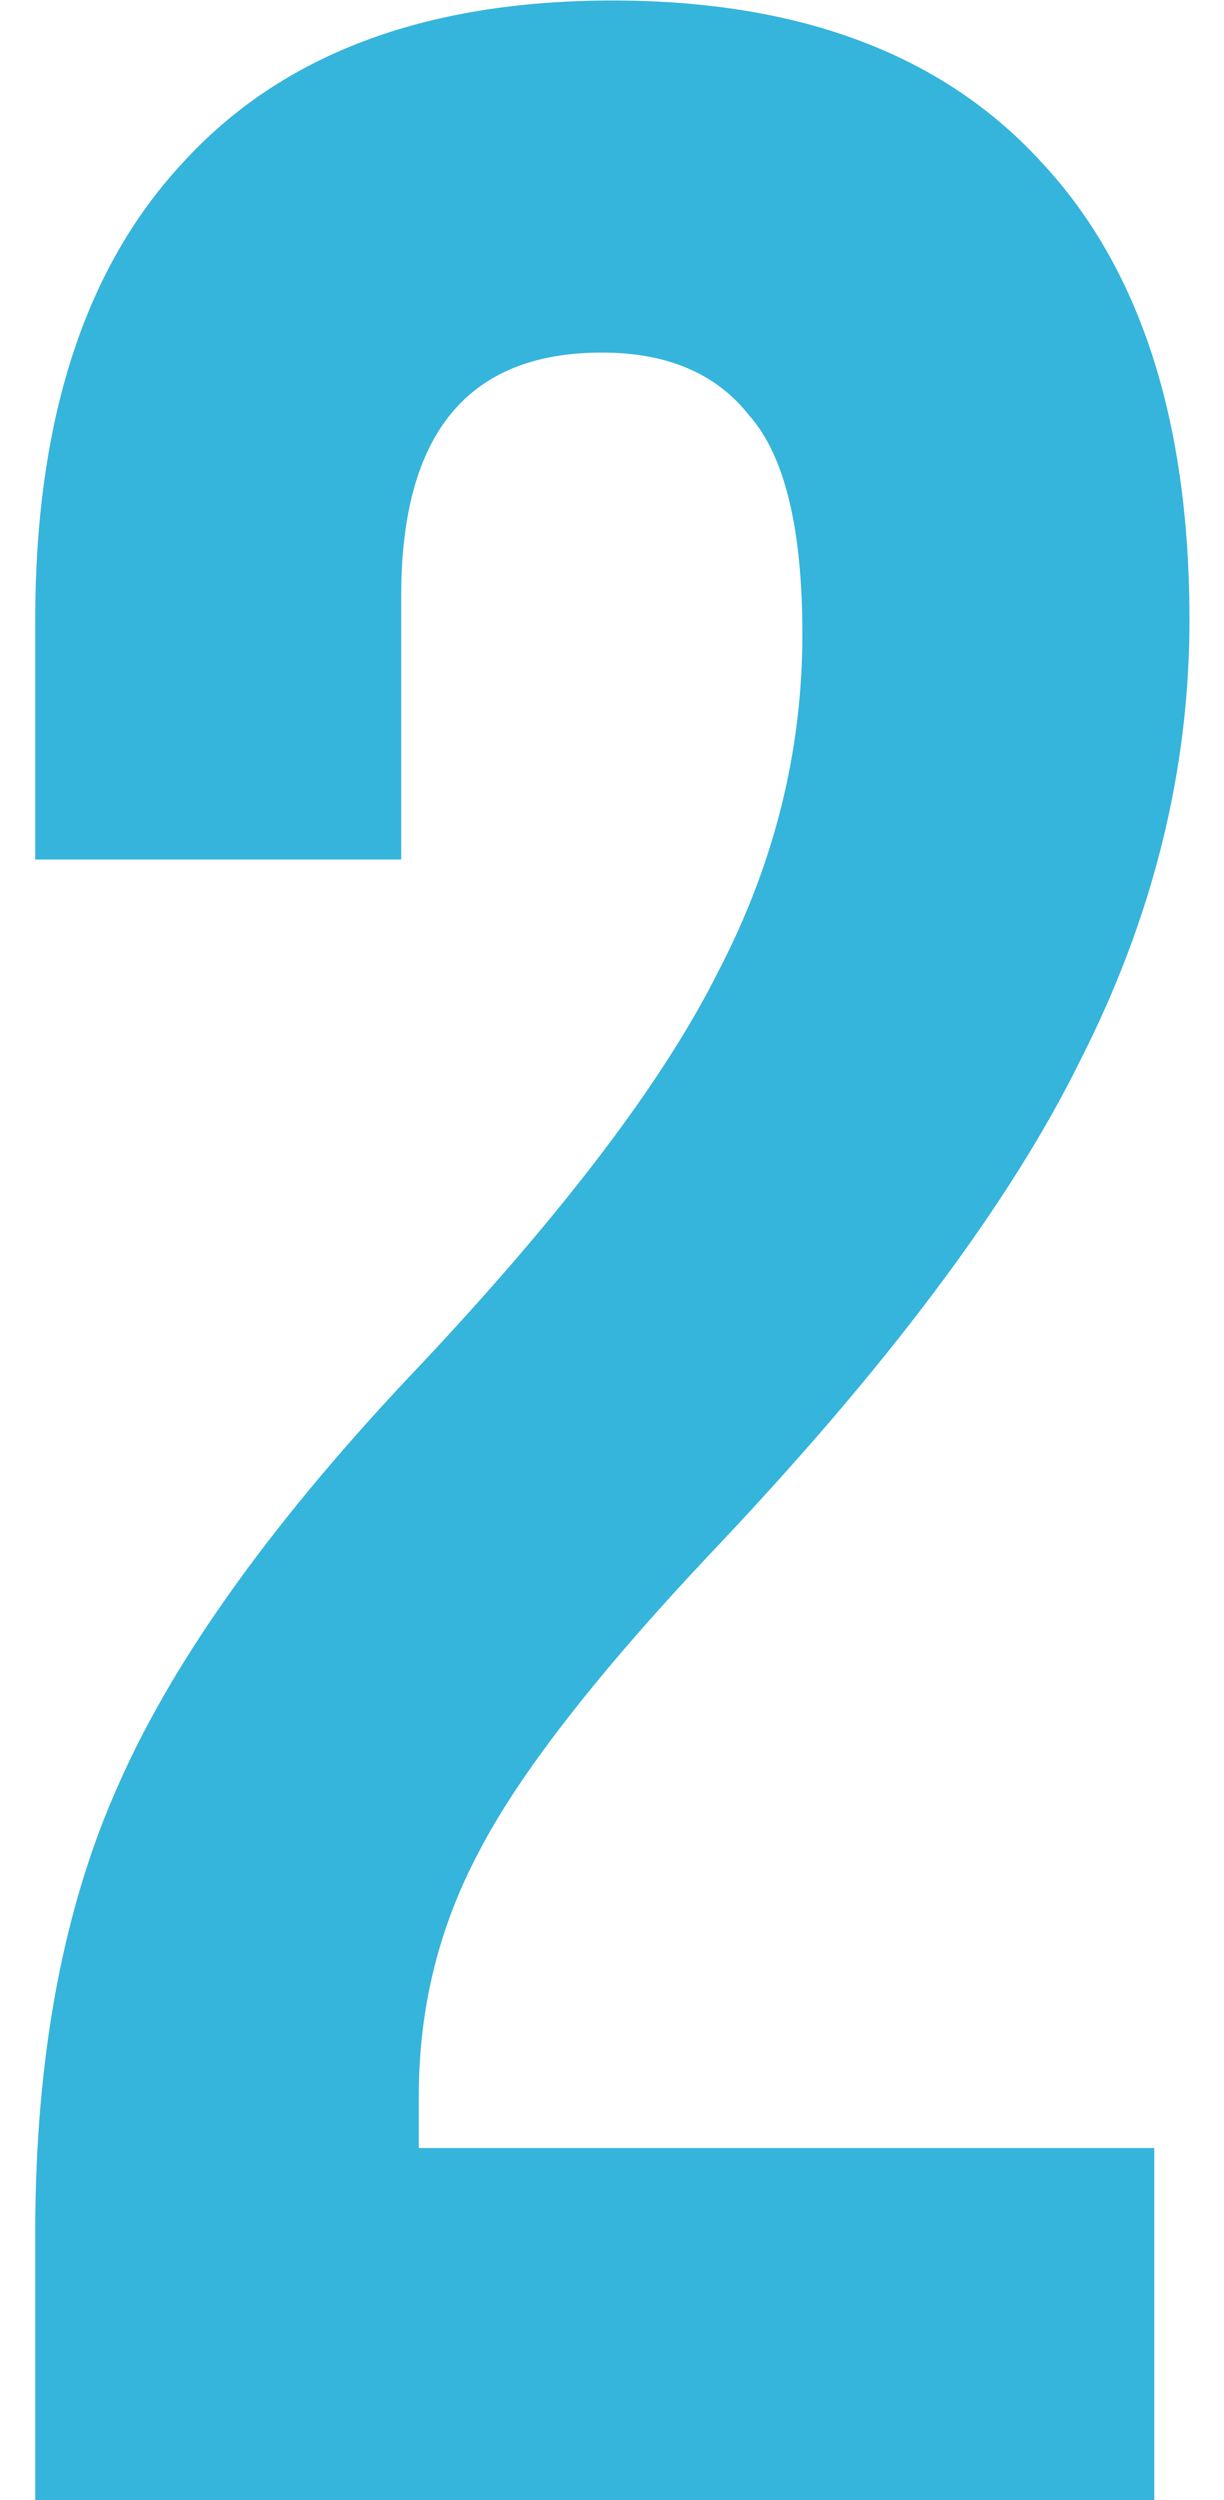
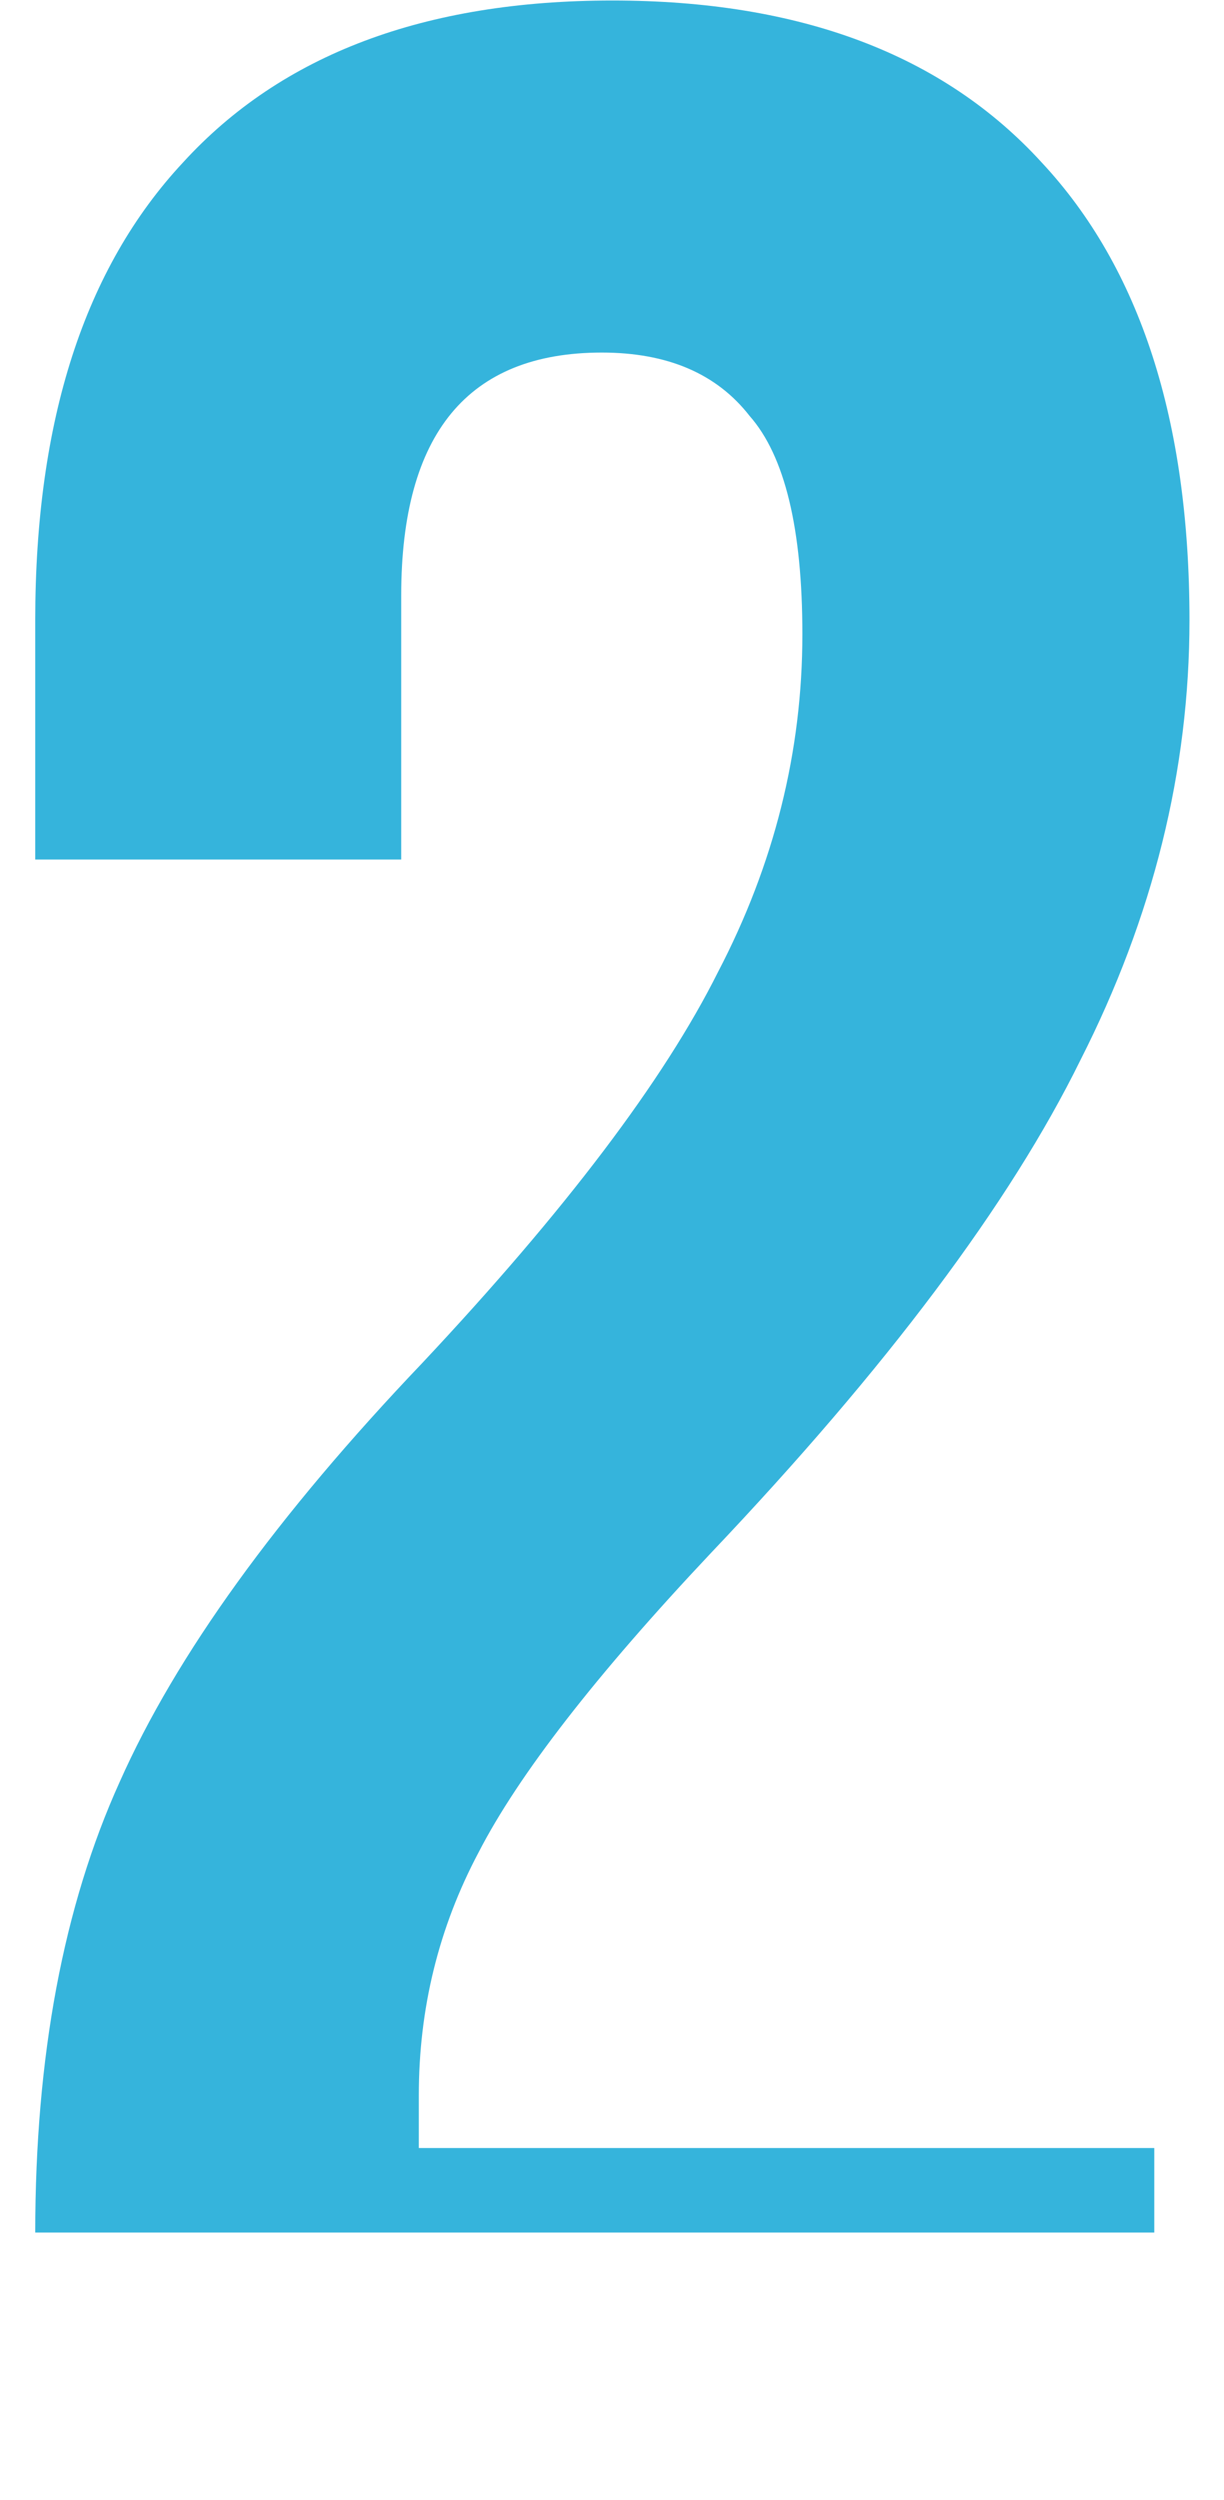
<svg xmlns="http://www.w3.org/2000/svg" width="24" height="49" viewBox="0 0 24 49" fill="none">
-   <path d="M0.691 43.756C0.691 40.306 1.243 37.362 2.347 34.924C3.451 32.44 5.429 29.703 8.281 26.713C11.087 23.723 13.019 21.17 14.077 19.054C15.181 16.938 15.733 14.73 15.733 12.43C15.733 10.36 15.388 8.934 14.698 8.152C14.054 7.324 13.088 6.91 11.8 6.91C9.178 6.91 7.867 8.497 7.867 11.671V16.846H0.691V12.154C0.691 8.244 1.657 5.254 3.589 3.184C5.521 1.068 8.327 0.01 12.007 0.01C15.687 0.01 18.493 1.068 20.425 3.184C22.357 5.254 23.323 8.244 23.323 12.154C23.323 15.098 22.61 17.973 21.184 20.779C19.804 23.585 17.389 26.805 13.939 30.439C11.685 32.831 10.167 34.786 9.385 36.304C8.603 37.776 8.212 39.363 8.212 41.065V42.1H22.633V49H0.691V43.756Z" fill="#35B4DC" />
+   <path d="M0.691 43.756C0.691 40.306 1.243 37.362 2.347 34.924C3.451 32.44 5.429 29.703 8.281 26.713C11.087 23.723 13.019 21.17 14.077 19.054C15.181 16.938 15.733 14.73 15.733 12.43C15.733 10.36 15.388 8.934 14.698 8.152C14.054 7.324 13.088 6.91 11.8 6.91C9.178 6.91 7.867 8.497 7.867 11.671V16.846H0.691V12.154C0.691 8.244 1.657 5.254 3.589 3.184C5.521 1.068 8.327 0.01 12.007 0.01C15.687 0.01 18.493 1.068 20.425 3.184C22.357 5.254 23.323 8.244 23.323 12.154C23.323 15.098 22.61 17.973 21.184 20.779C19.804 23.585 17.389 26.805 13.939 30.439C11.685 32.831 10.167 34.786 9.385 36.304C8.603 37.776 8.212 39.363 8.212 41.065V42.1H22.633V49V43.756Z" fill="#35B4DC" />
</svg>